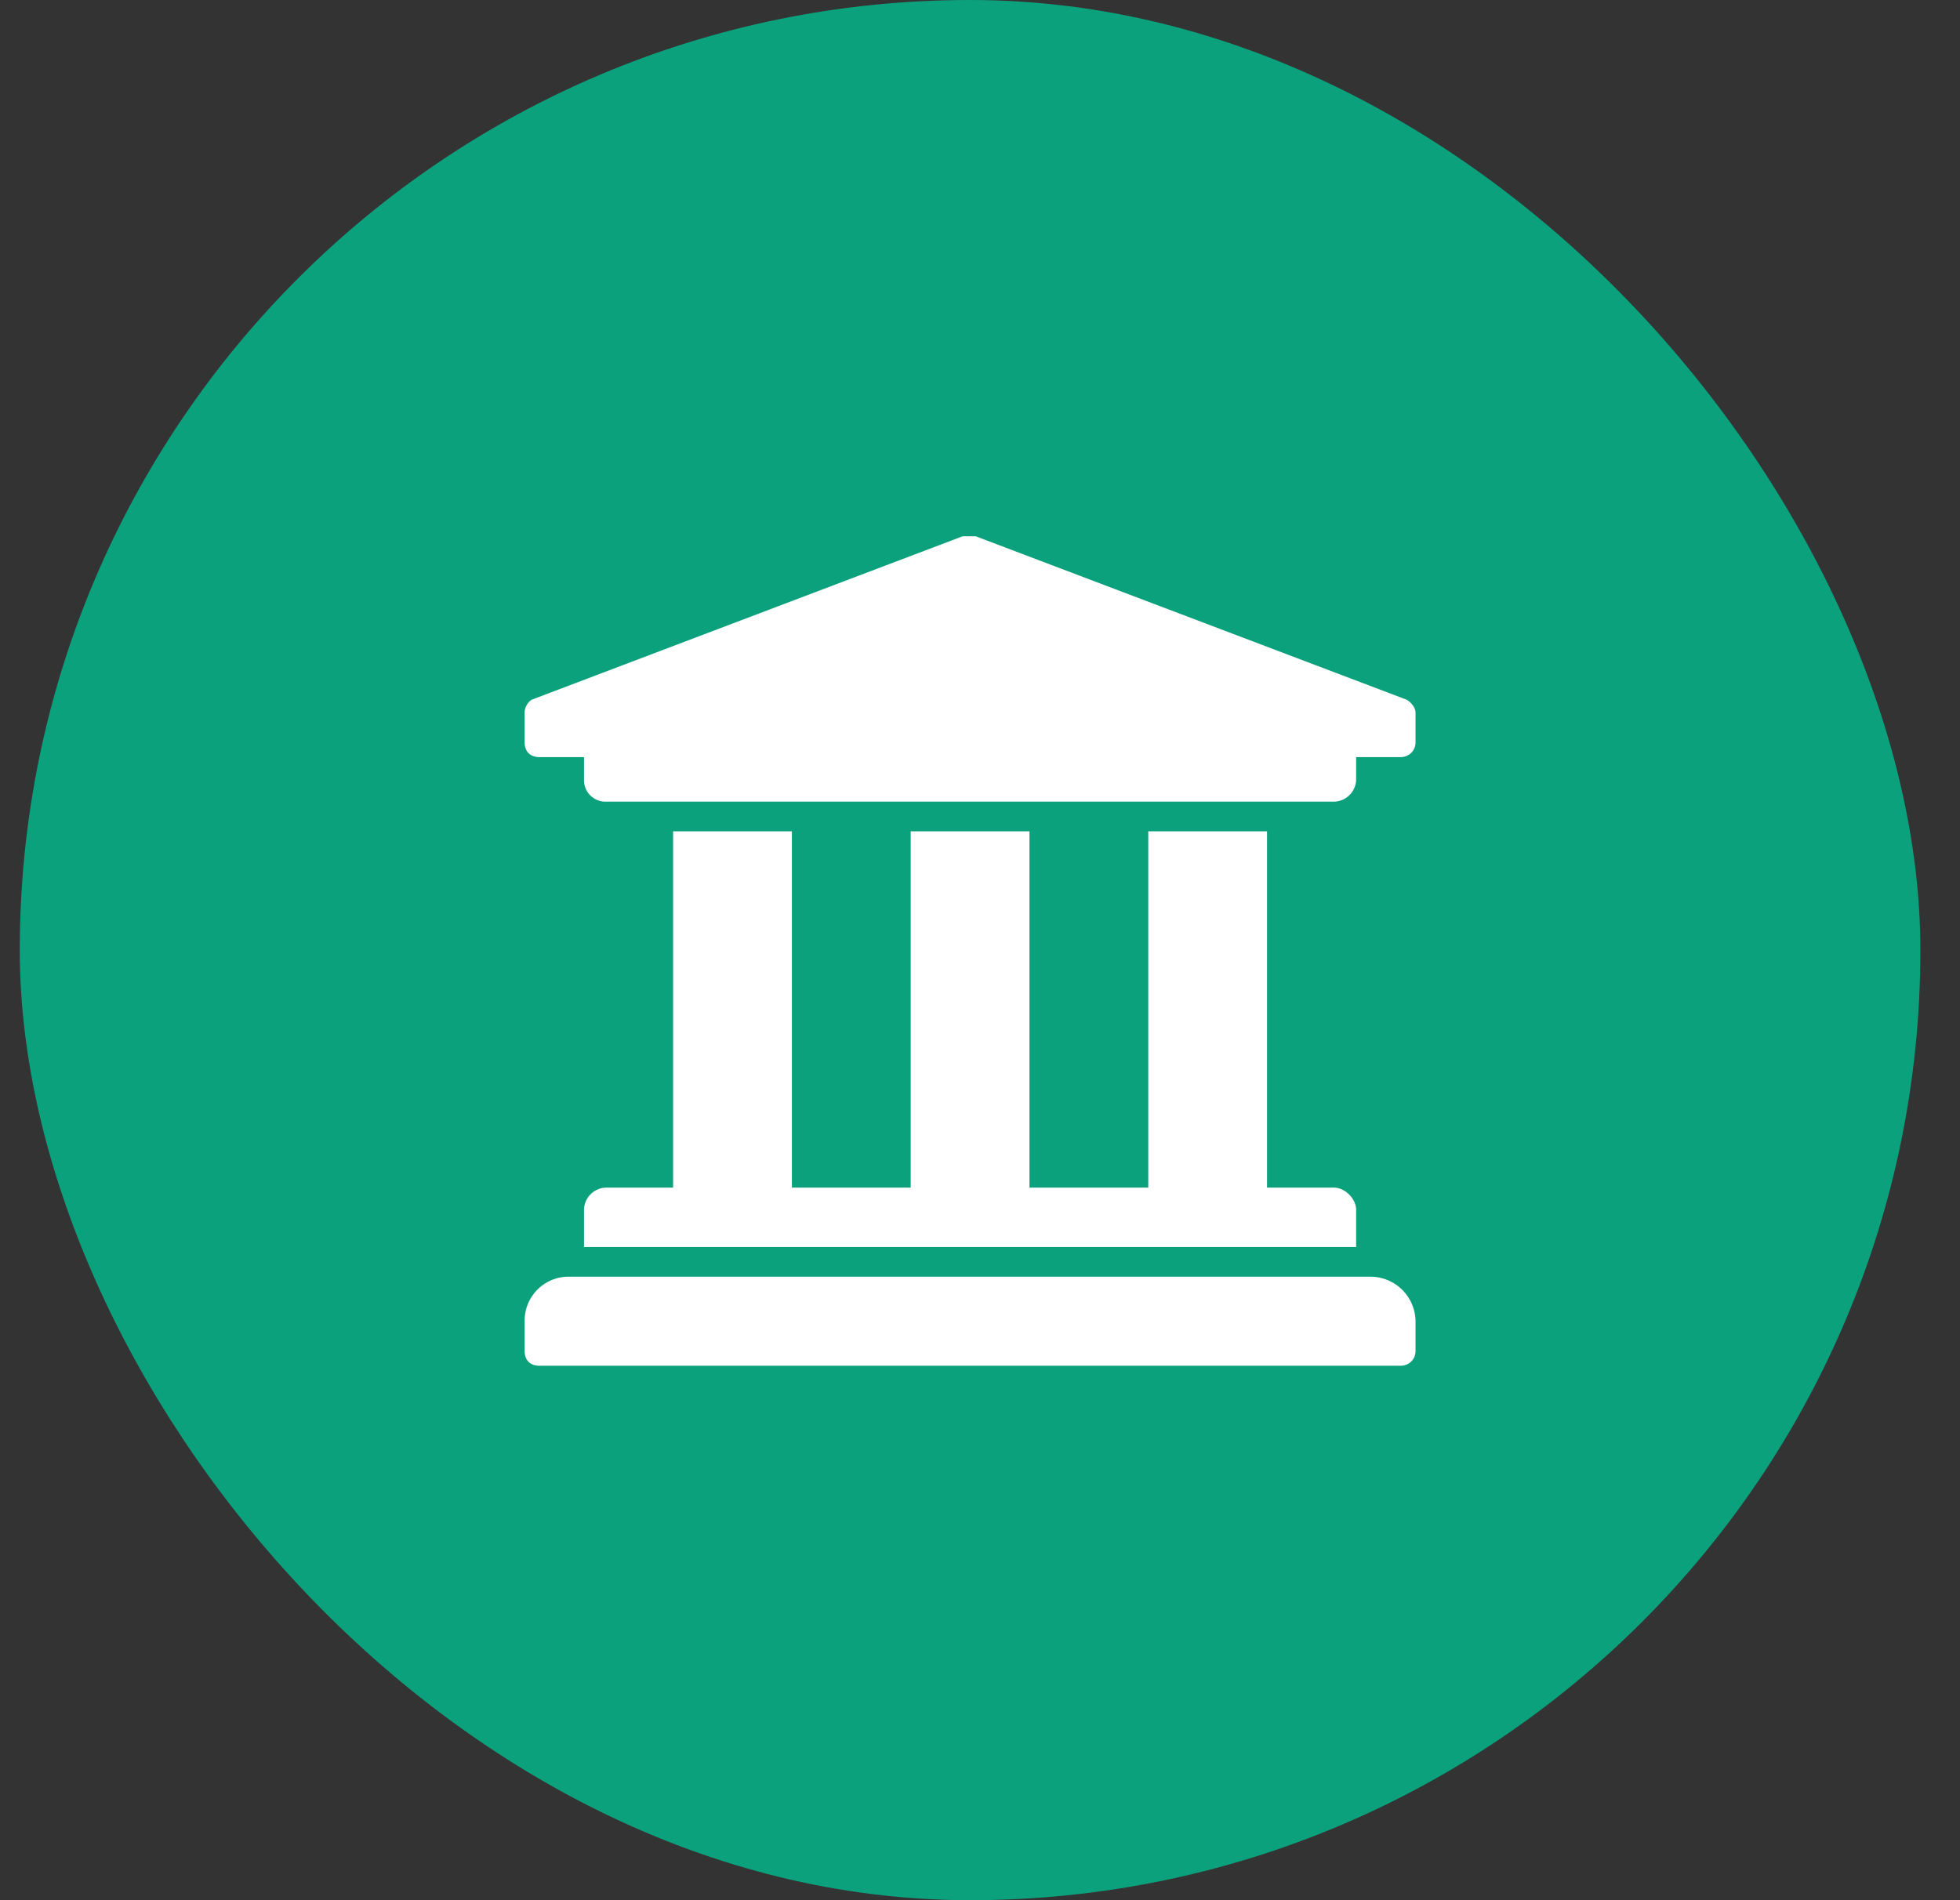
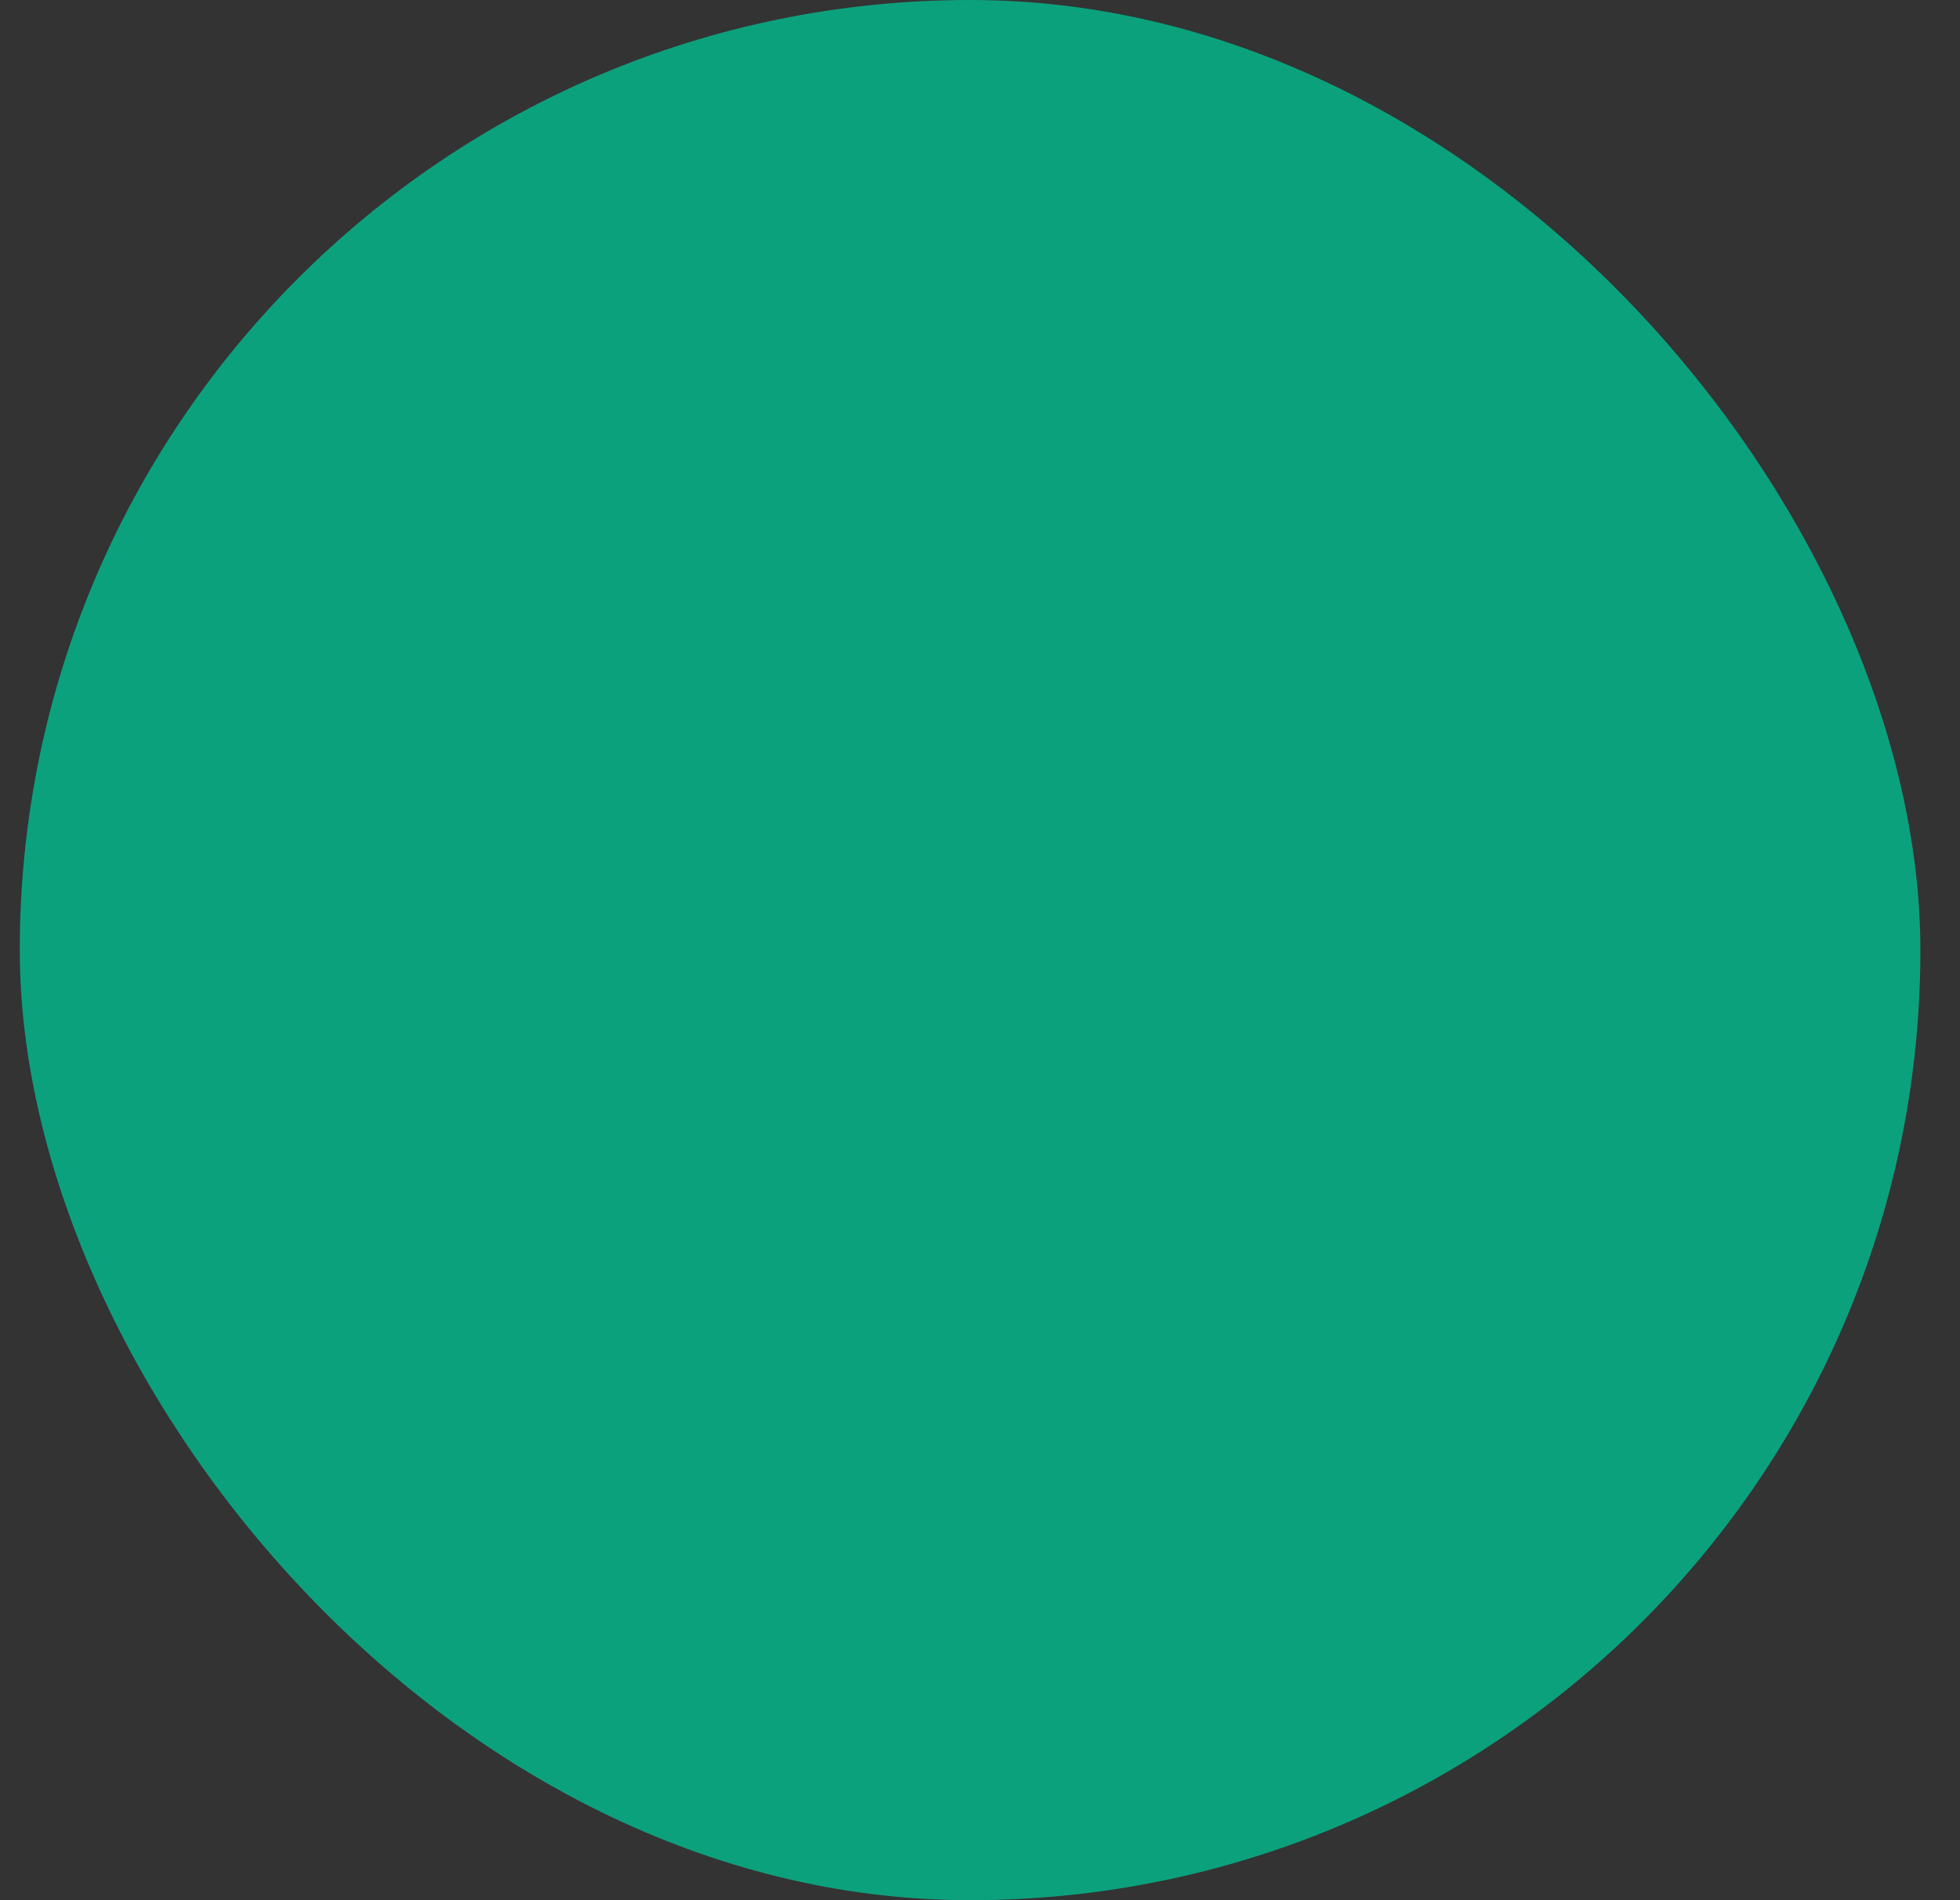
<svg xmlns="http://www.w3.org/2000/svg" width="33" height="32" fill="none">
  <rect width="100%" height="100%" fill="#333333" stroke="none" />
  <rect x=".333" width="32" height="32" rx="16" fill="#0CA17D" />
-   <path d="M23.833 12v.5c0 .156-.125.25-.25.25h-.75v.375a.38.38 0 0 1-.375.375h-12.25a.361.361 0 0 1-.375-.375v-.375h-.75c-.156 0-.25-.094-.25-.25V12c0-.094.063-.188.125-.219l7.25-2.75h.219l7.25 2.75c.063.031.156.125.156.219Zm-.75 9.5a.76.76 0 0 1 .75.75v.5c0 .156-.125.25-.25.25h-14.5c-.156 0-.25-.094-.25-.25v-.5a.74.74 0 0 1 .75-.75h13.5ZM11.333 14h2v6h2v-6h2v6h2v-6h2v6h1.125c.188 0 .375.188.375.375V21h-13v-.625a.38.38 0 0 1 .375-.375h1.125v-6Z" fill="#fff" />
</svg>